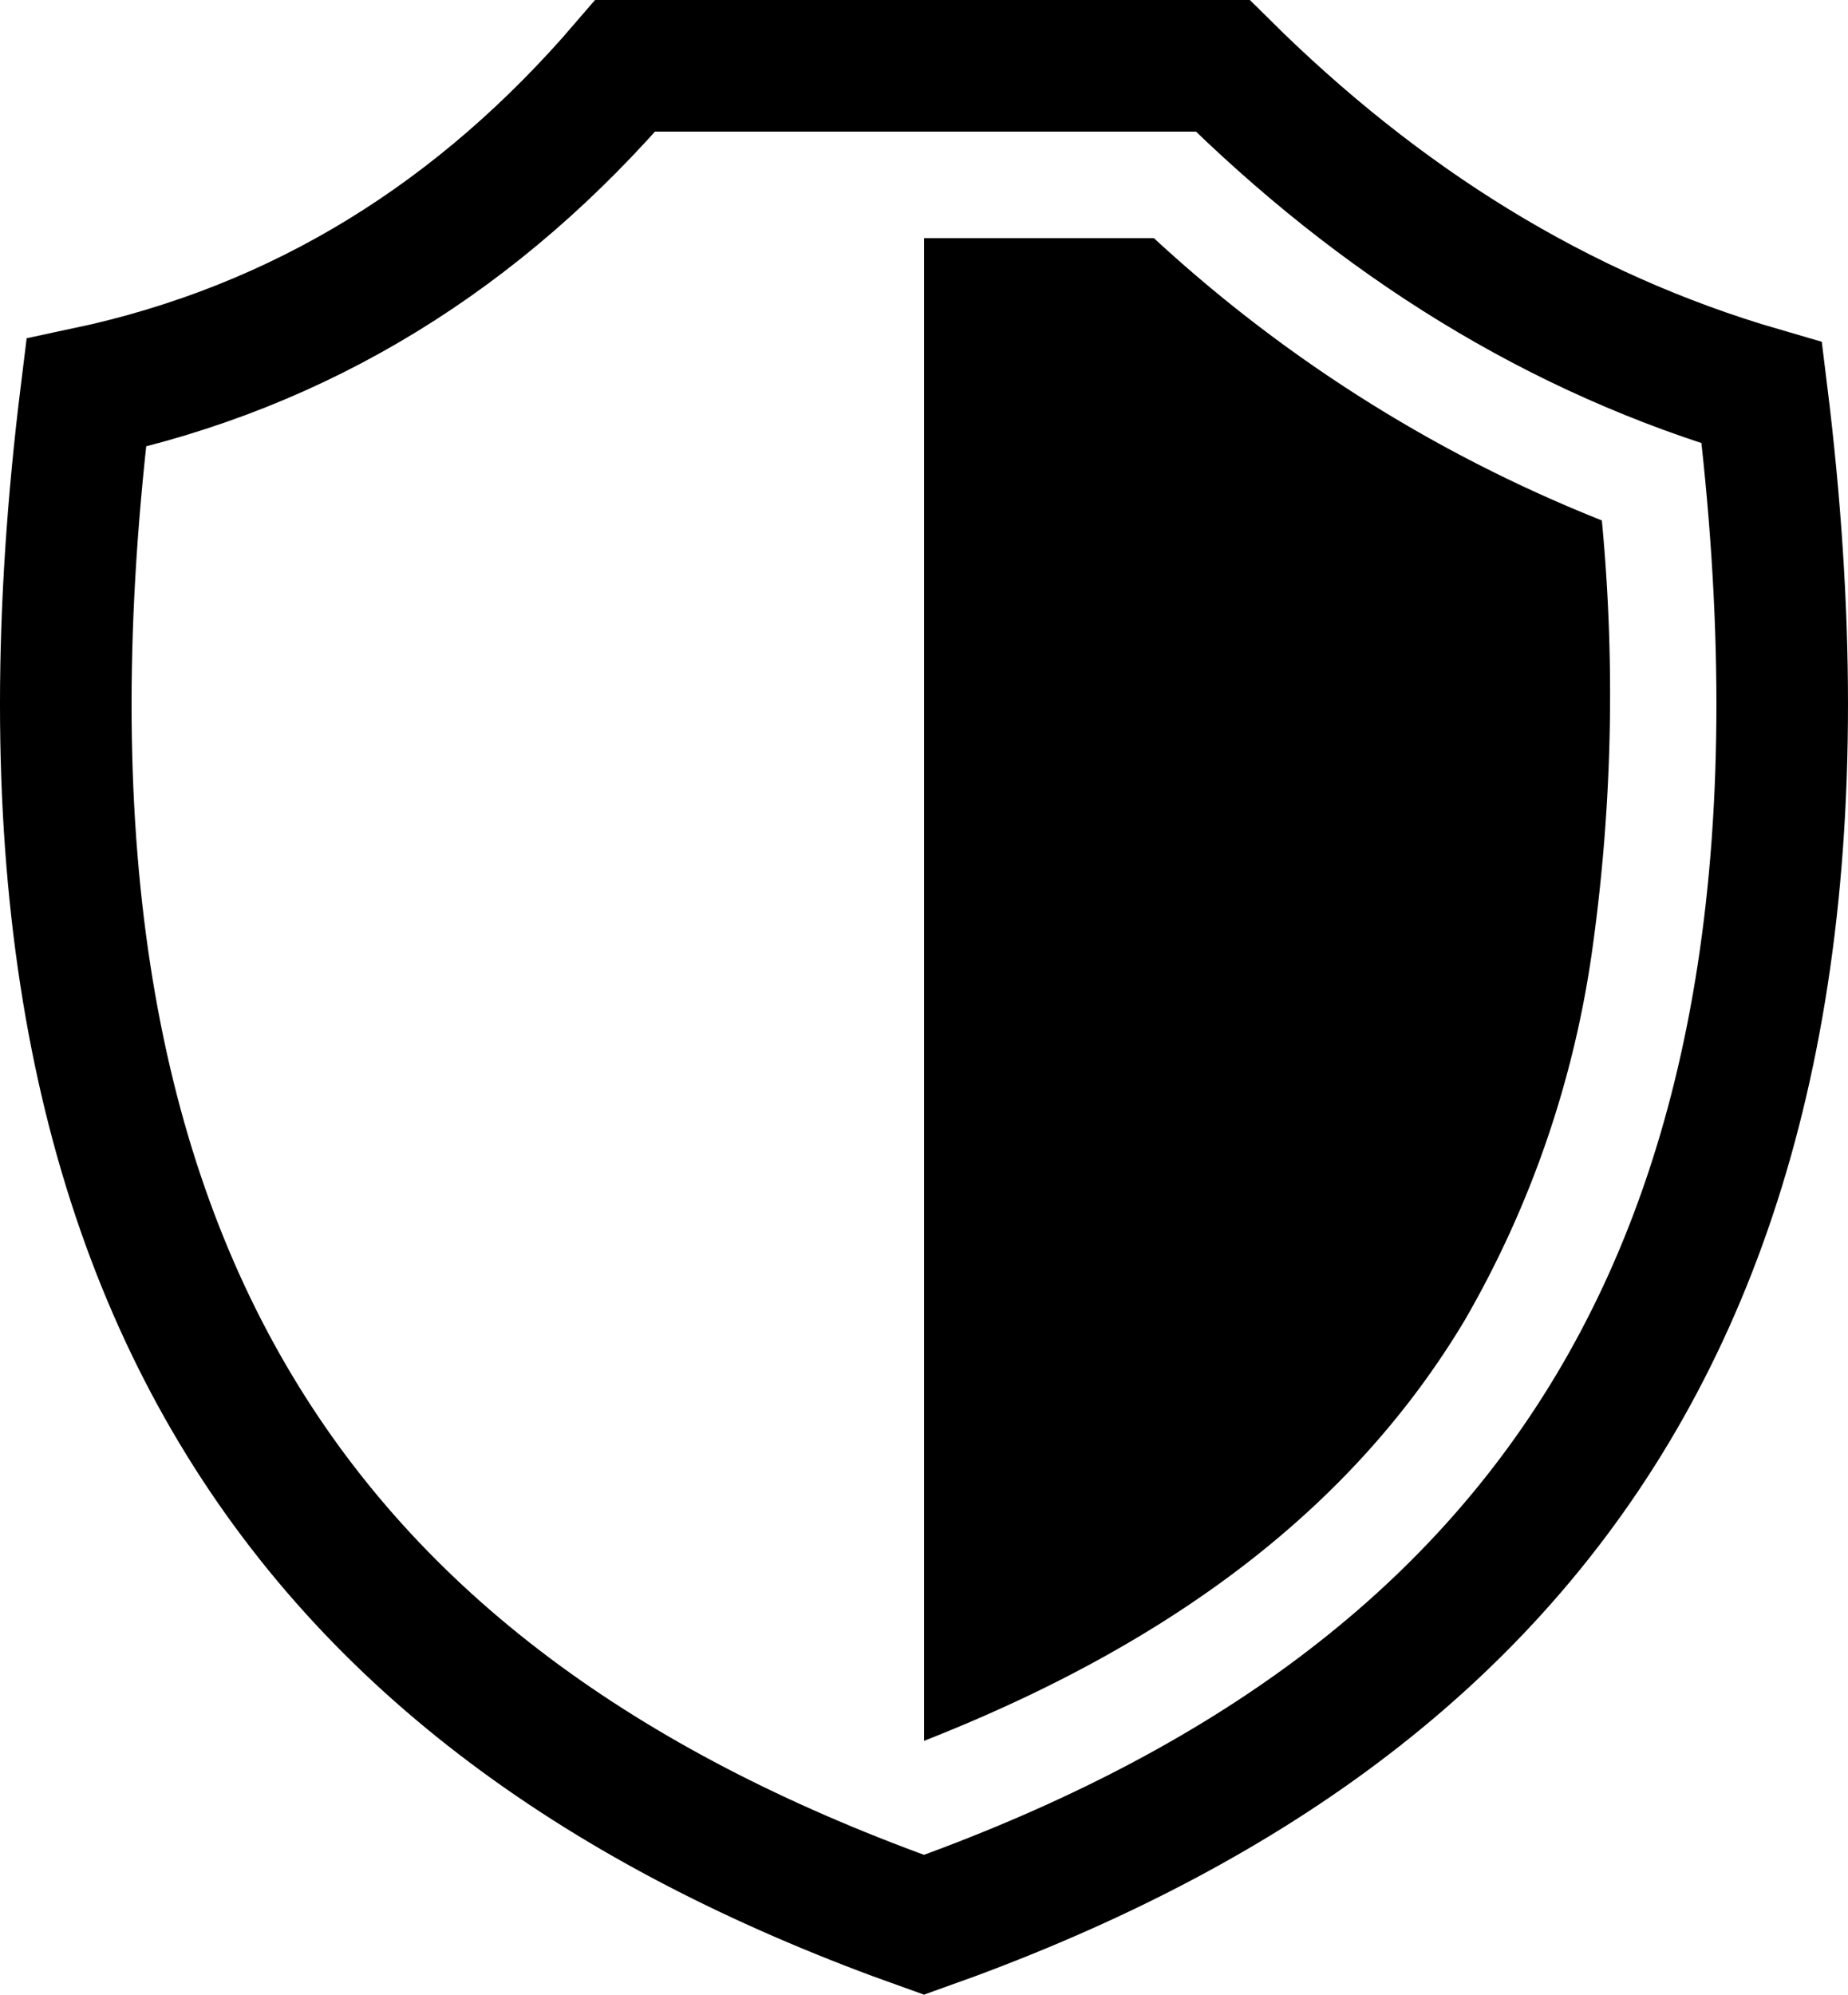
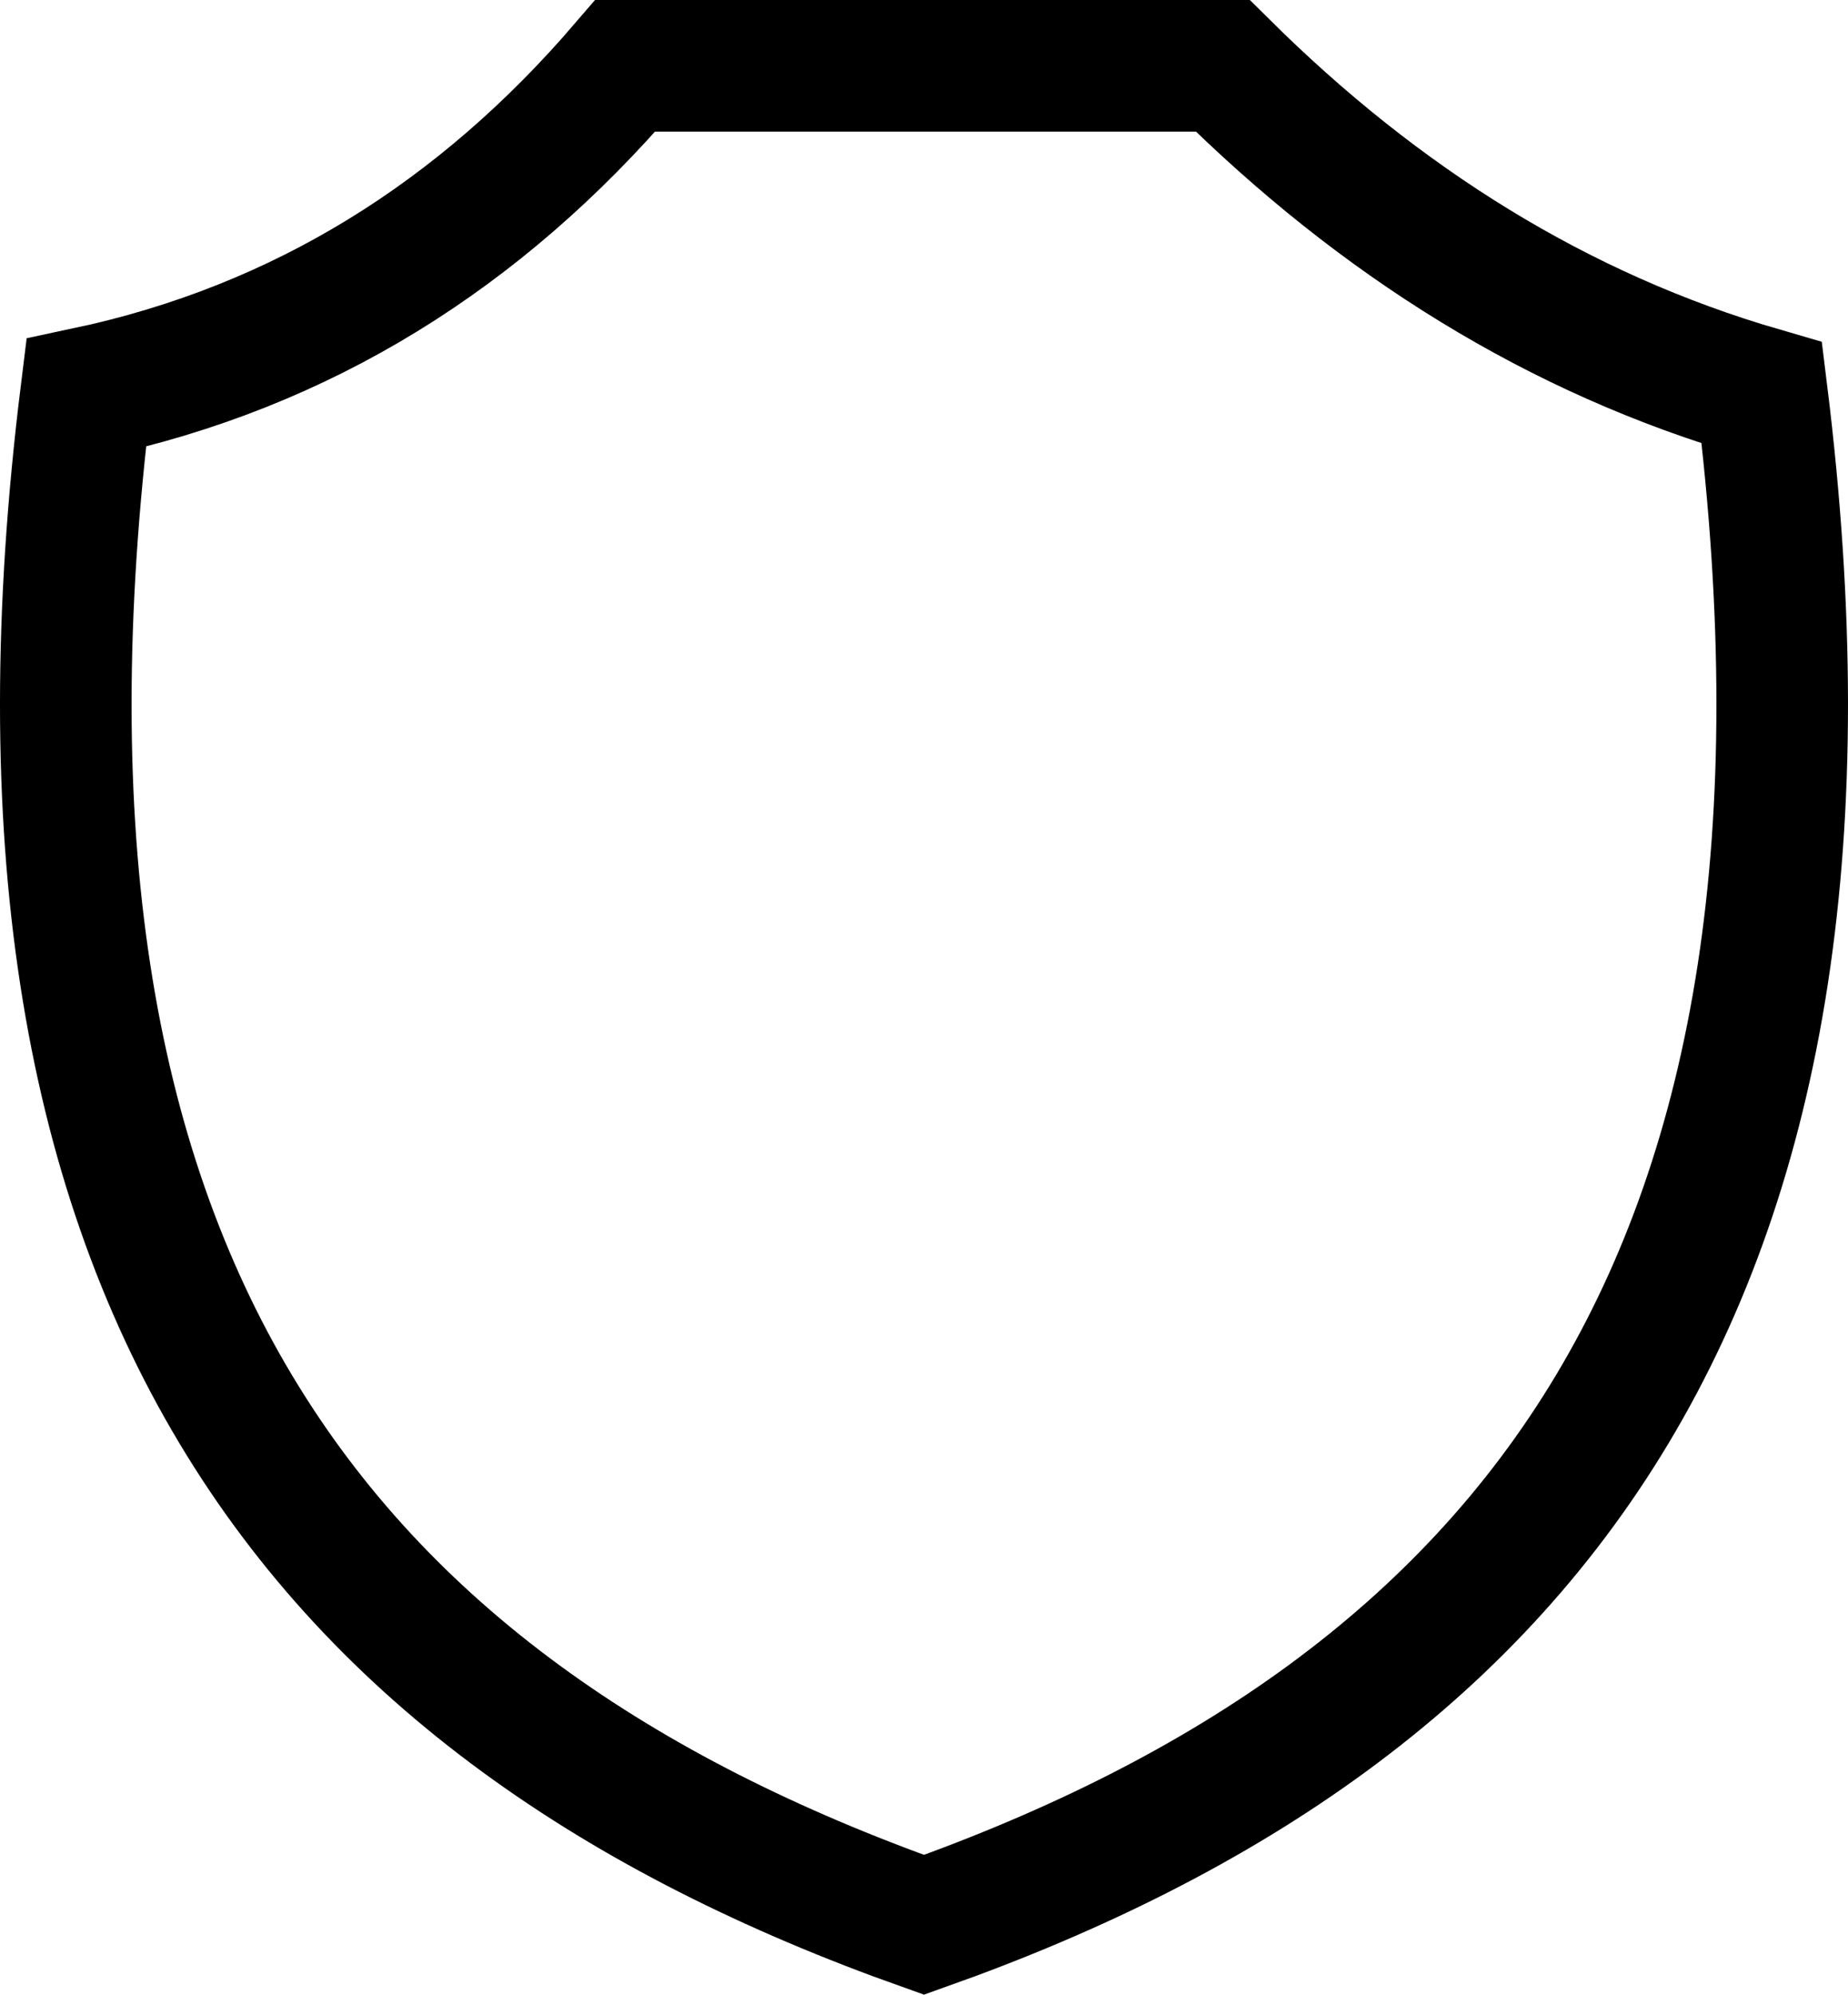
<svg xmlns="http://www.w3.org/2000/svg" id="グループ_118945" data-name="グループ 118945" width="98.074" height="105.824" viewBox="0 0 98.074 105.824">
  <defs>
    <clipPath id="clip-path">
      <rect id="長方形_148732" data-name="長方形 148732" width="98.074" height="105.824" transform="translate(0 0)" fill="none" />
    </clipPath>
  </defs>
  <g id="グループ_118944" data-name="グループ 118944" clip-path="url(#clip-path)">
    <path id="パス_68857" data-name="パス 68857" d="M93.5,20.844C82.67,17.7,73.215,11.751,64.892,3.491H33.183C25.512,12.429,16.089,18.4,4.574,20.844c-5.808,46.9,12.149,69.8,44.463,81.274C81.351,90.641,99.308,67.741,93.5,20.844Z" fill="none" stroke="#000" stroke-miterlimit="10" stroke-width="6.983" />
-     <path id="パス_68858" data-name="パス 68858" d="M85.01,27.61A76.818,76.818,0,0,1,61.24,12.636h-12.2V92.358c13.488-5.3,22.871-12.6,28.682-22.294a54.216,54.216,0,0,0,6.789-19.739,97.619,97.619,0,0,0,.5-22.715" />
  </g>
</svg>